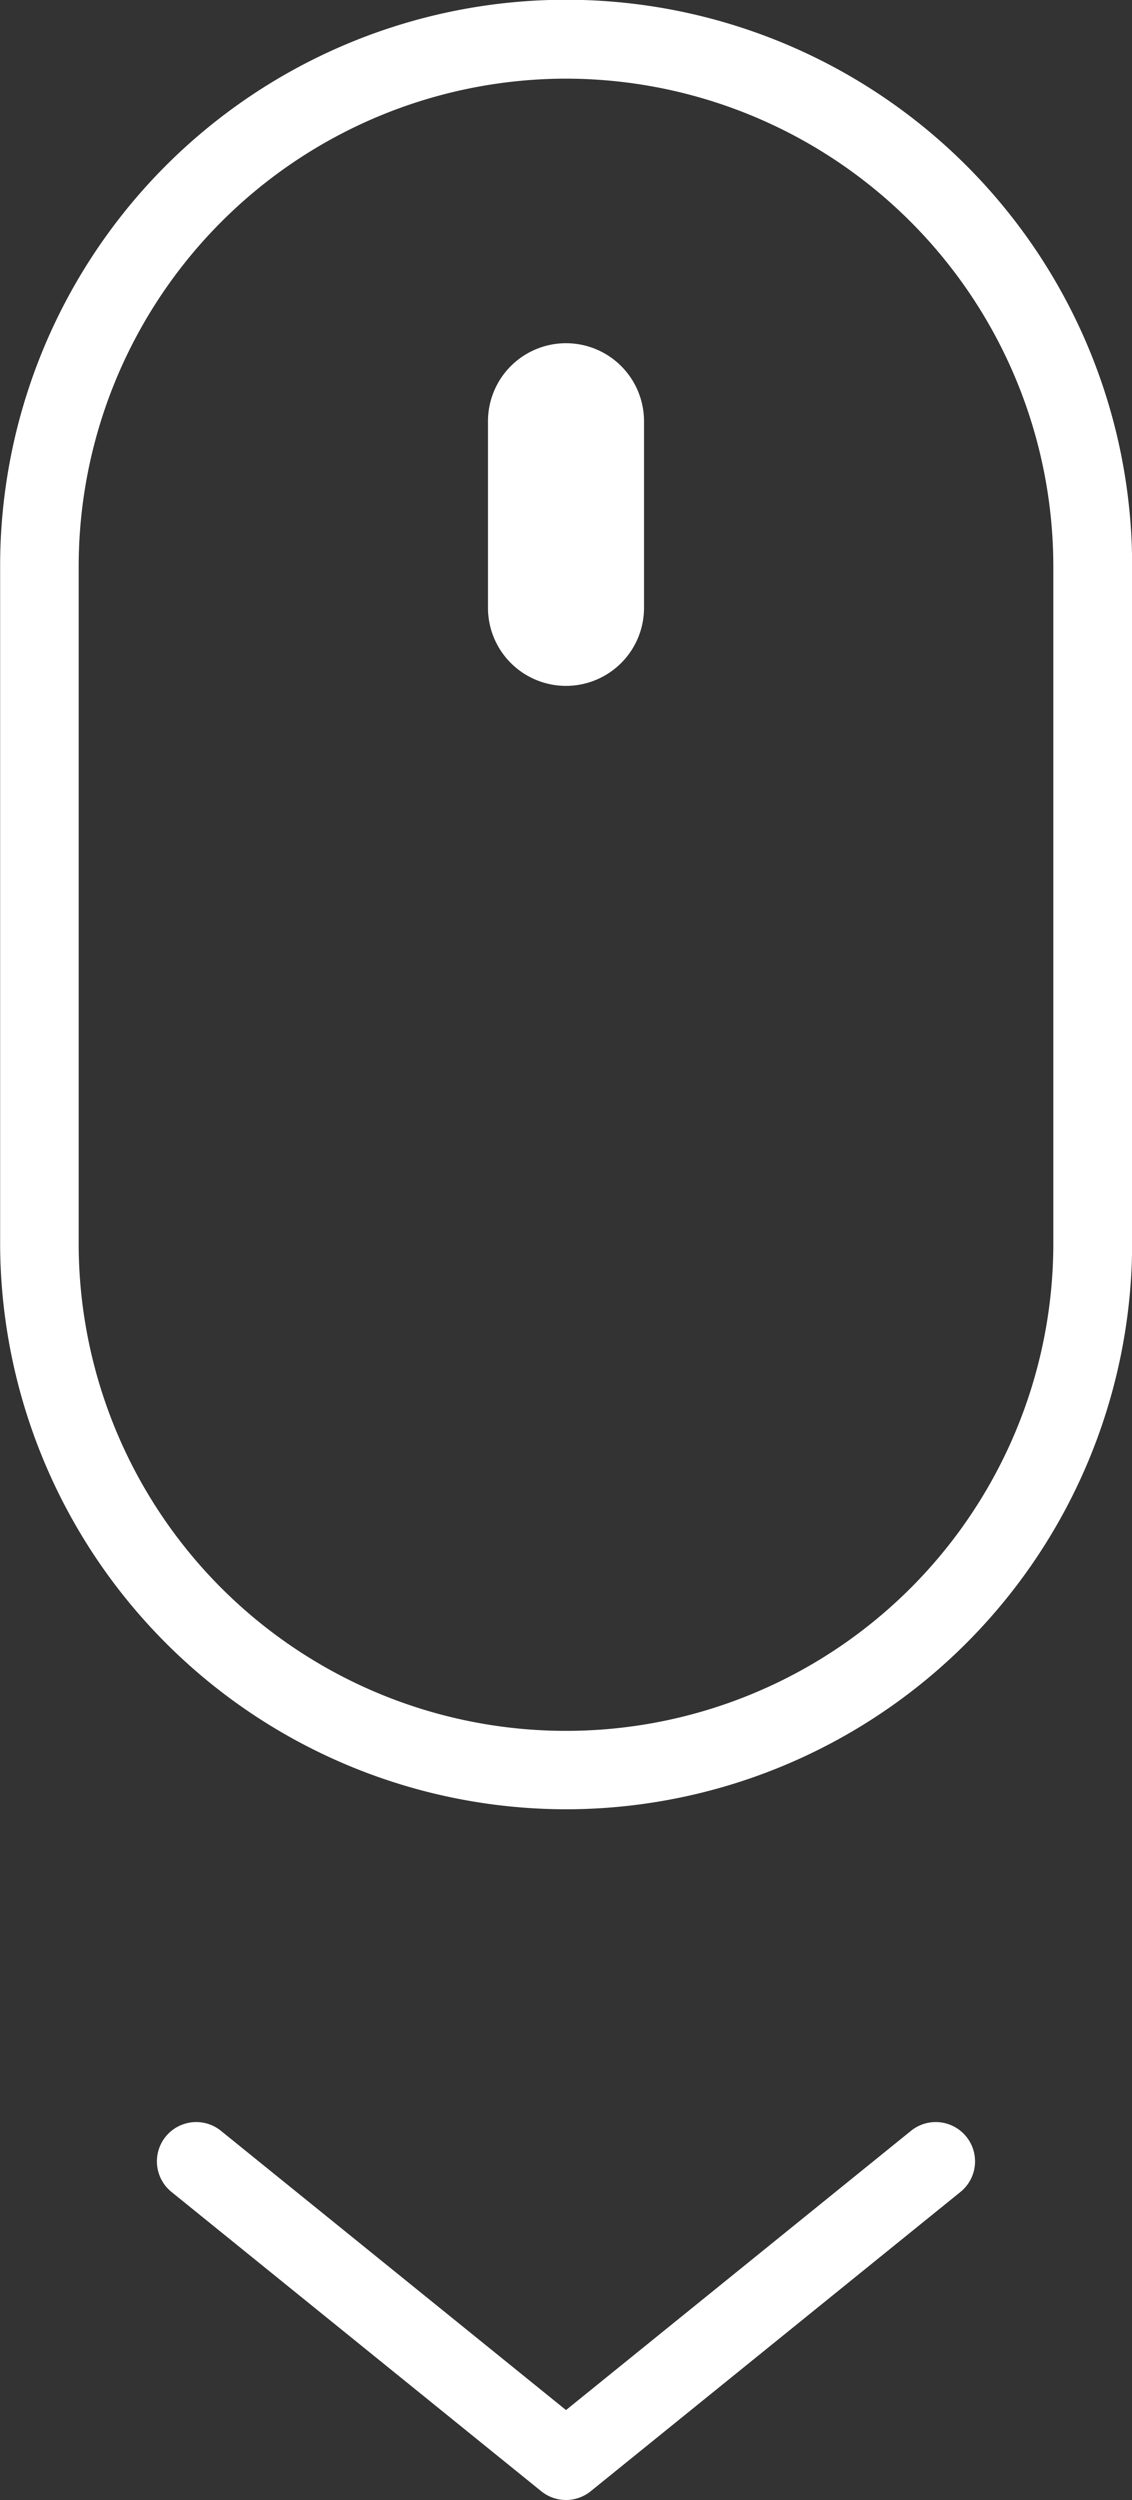
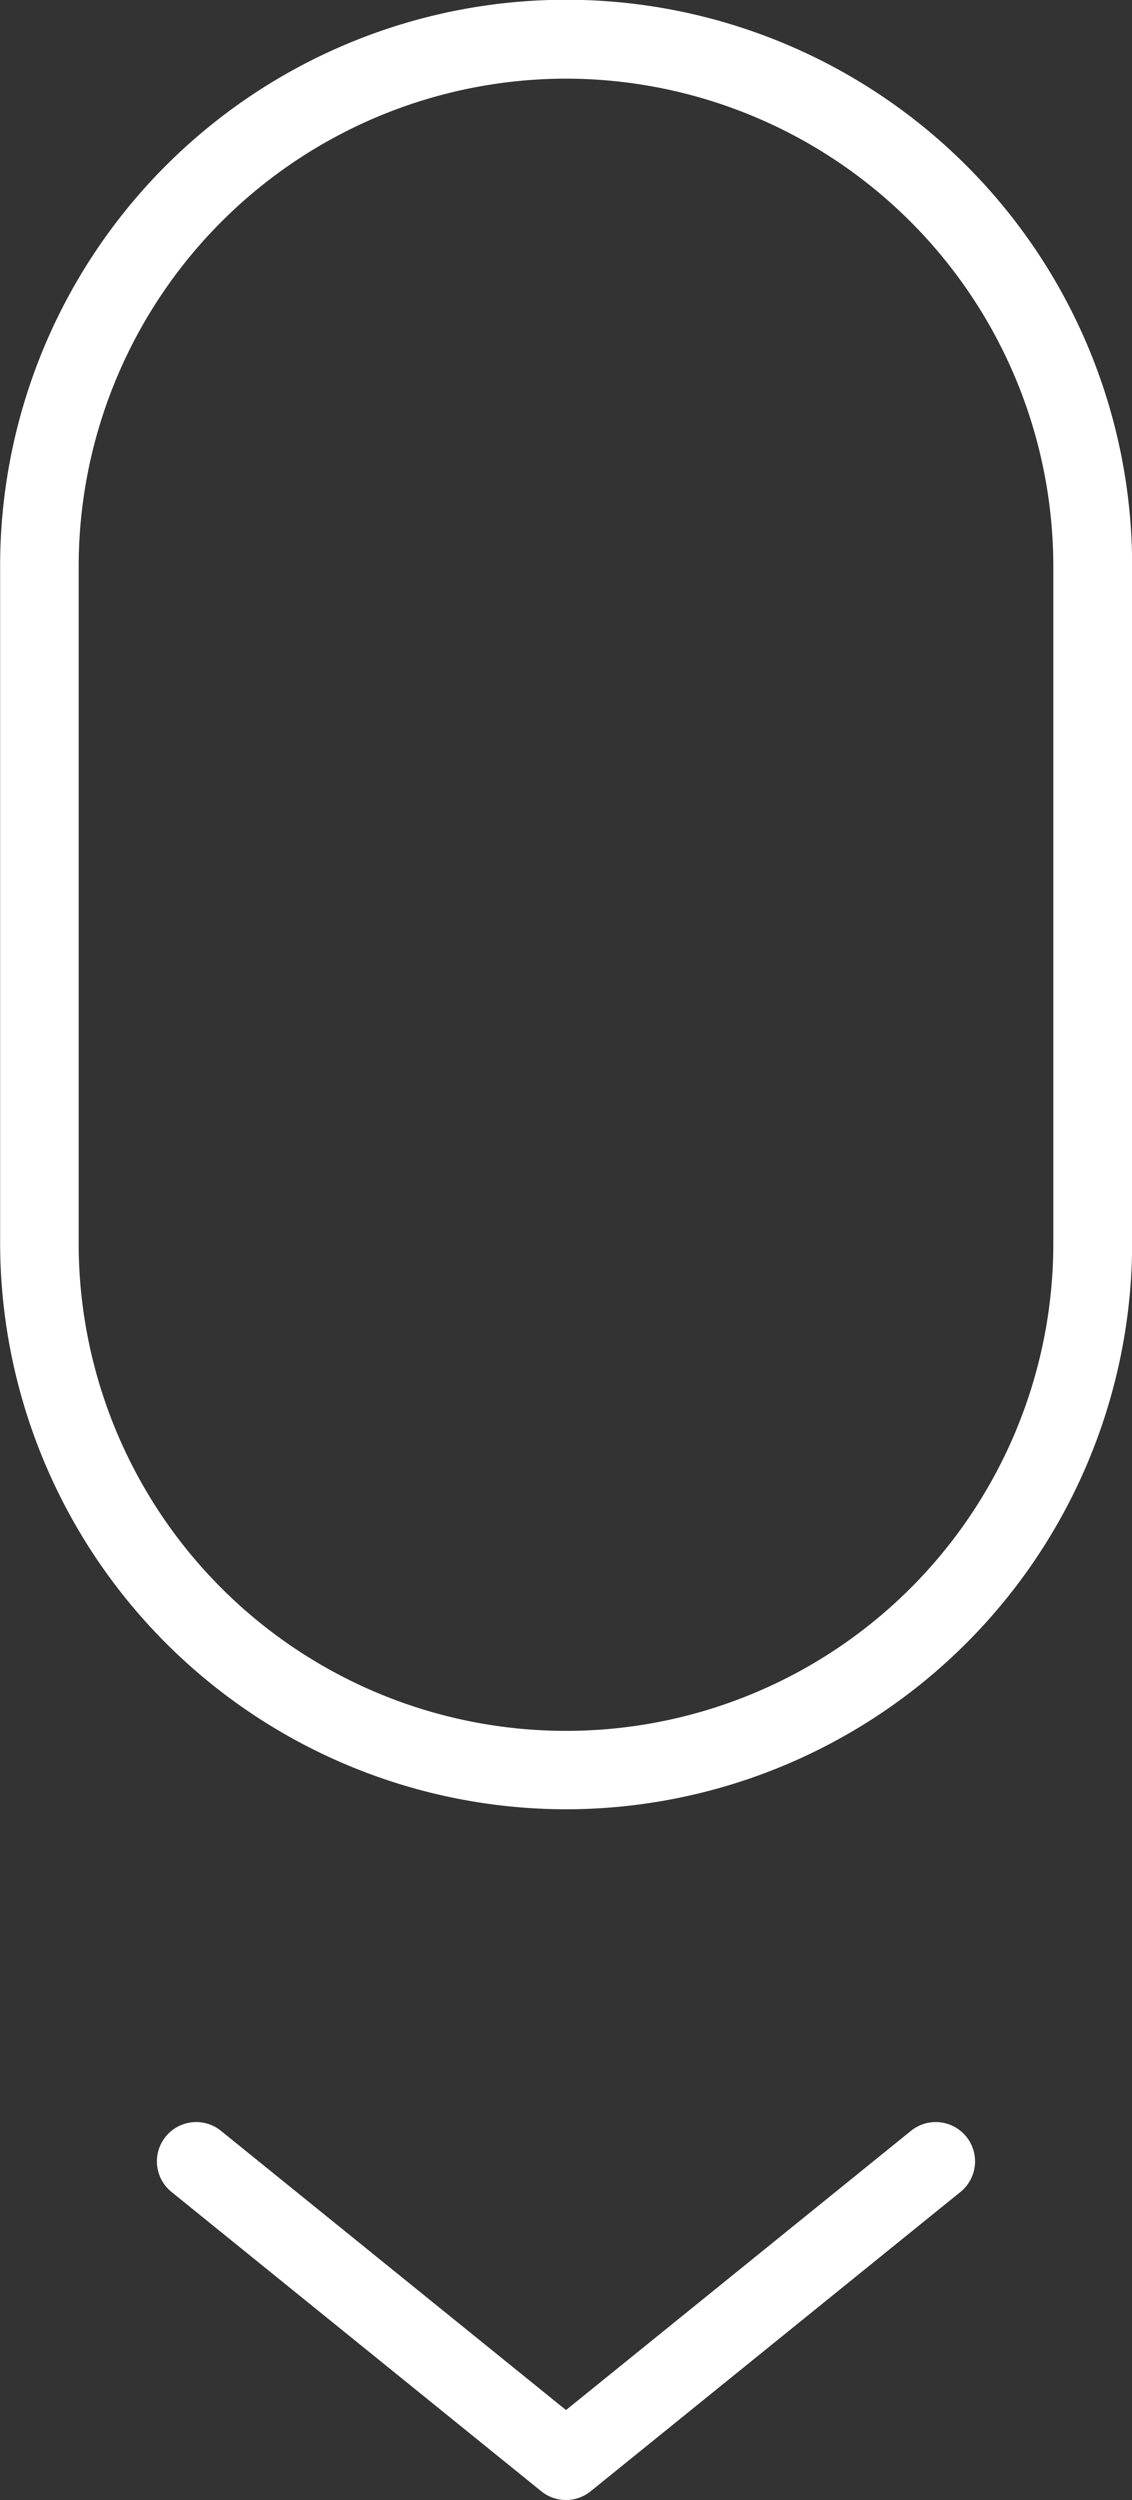
<svg xmlns="http://www.w3.org/2000/svg" width="24.072" height="53.151" viewBox="0 0 24.072 53.151">
  <rect x="0" y="0" width="24.072" height="53.151" fill="#333333" stroke="none" />
  <g id="scroll" transform="translate(-56.697 -34.586)">
    <g id="Group_10" data-name="Group 10" transform="translate(60.021 79.692)">
      <g id="Group_9" data-name="Group 9">
        <path id="Path_375" data-name="Path 375" d="M70.464,111.225a.839.839,0,0,1-.526-.186l-7.875-6.373a.836.836,0,0,1,1.051-1.3l7.35,5.947,7.349-5.947a.836.836,0,0,1,1.051,1.3l-7.875,6.373A.839.839,0,0,1,70.464,111.225Z" transform="translate(-61.752 -103.18)" fill="#fff" />
      </g>
    </g>
    <g id="Group_11" data-name="Group 11" transform="translate(56.697 34.586)">
      <path id="Path_376" data-name="Path 376" d="M68.733,73.052A12.048,12.048,0,0,1,56.7,61.017v-14.4a12.036,12.036,0,1,1,24.072,0v14.4A12.048,12.048,0,0,1,68.733,73.052Zm0-36.794A10.375,10.375,0,0,0,58.37,46.622v14.4a10.363,10.363,0,1,0,20.726,0v-14.4A10.375,10.375,0,0,0,68.733,36.258Z" transform="translate(-56.697 -34.586)" fill="#fff" />
    </g>
    <g id="Group_12" data-name="Group 12" transform="translate(67.074 41.883)">
-       <path id="Path_377" data-name="Path 377" d="M74.136,52.967h0a1.659,1.659,0,0,1-1.659-1.659V47.342a1.659,1.659,0,0,1,1.659-1.66h0a1.659,1.659,0,0,1,1.659,1.66v3.966A1.659,1.659,0,0,1,74.136,52.967Z" transform="translate(-72.477 -45.682)" fill="#fff" />
-     </g>
+       </g>
  </g>
</svg>